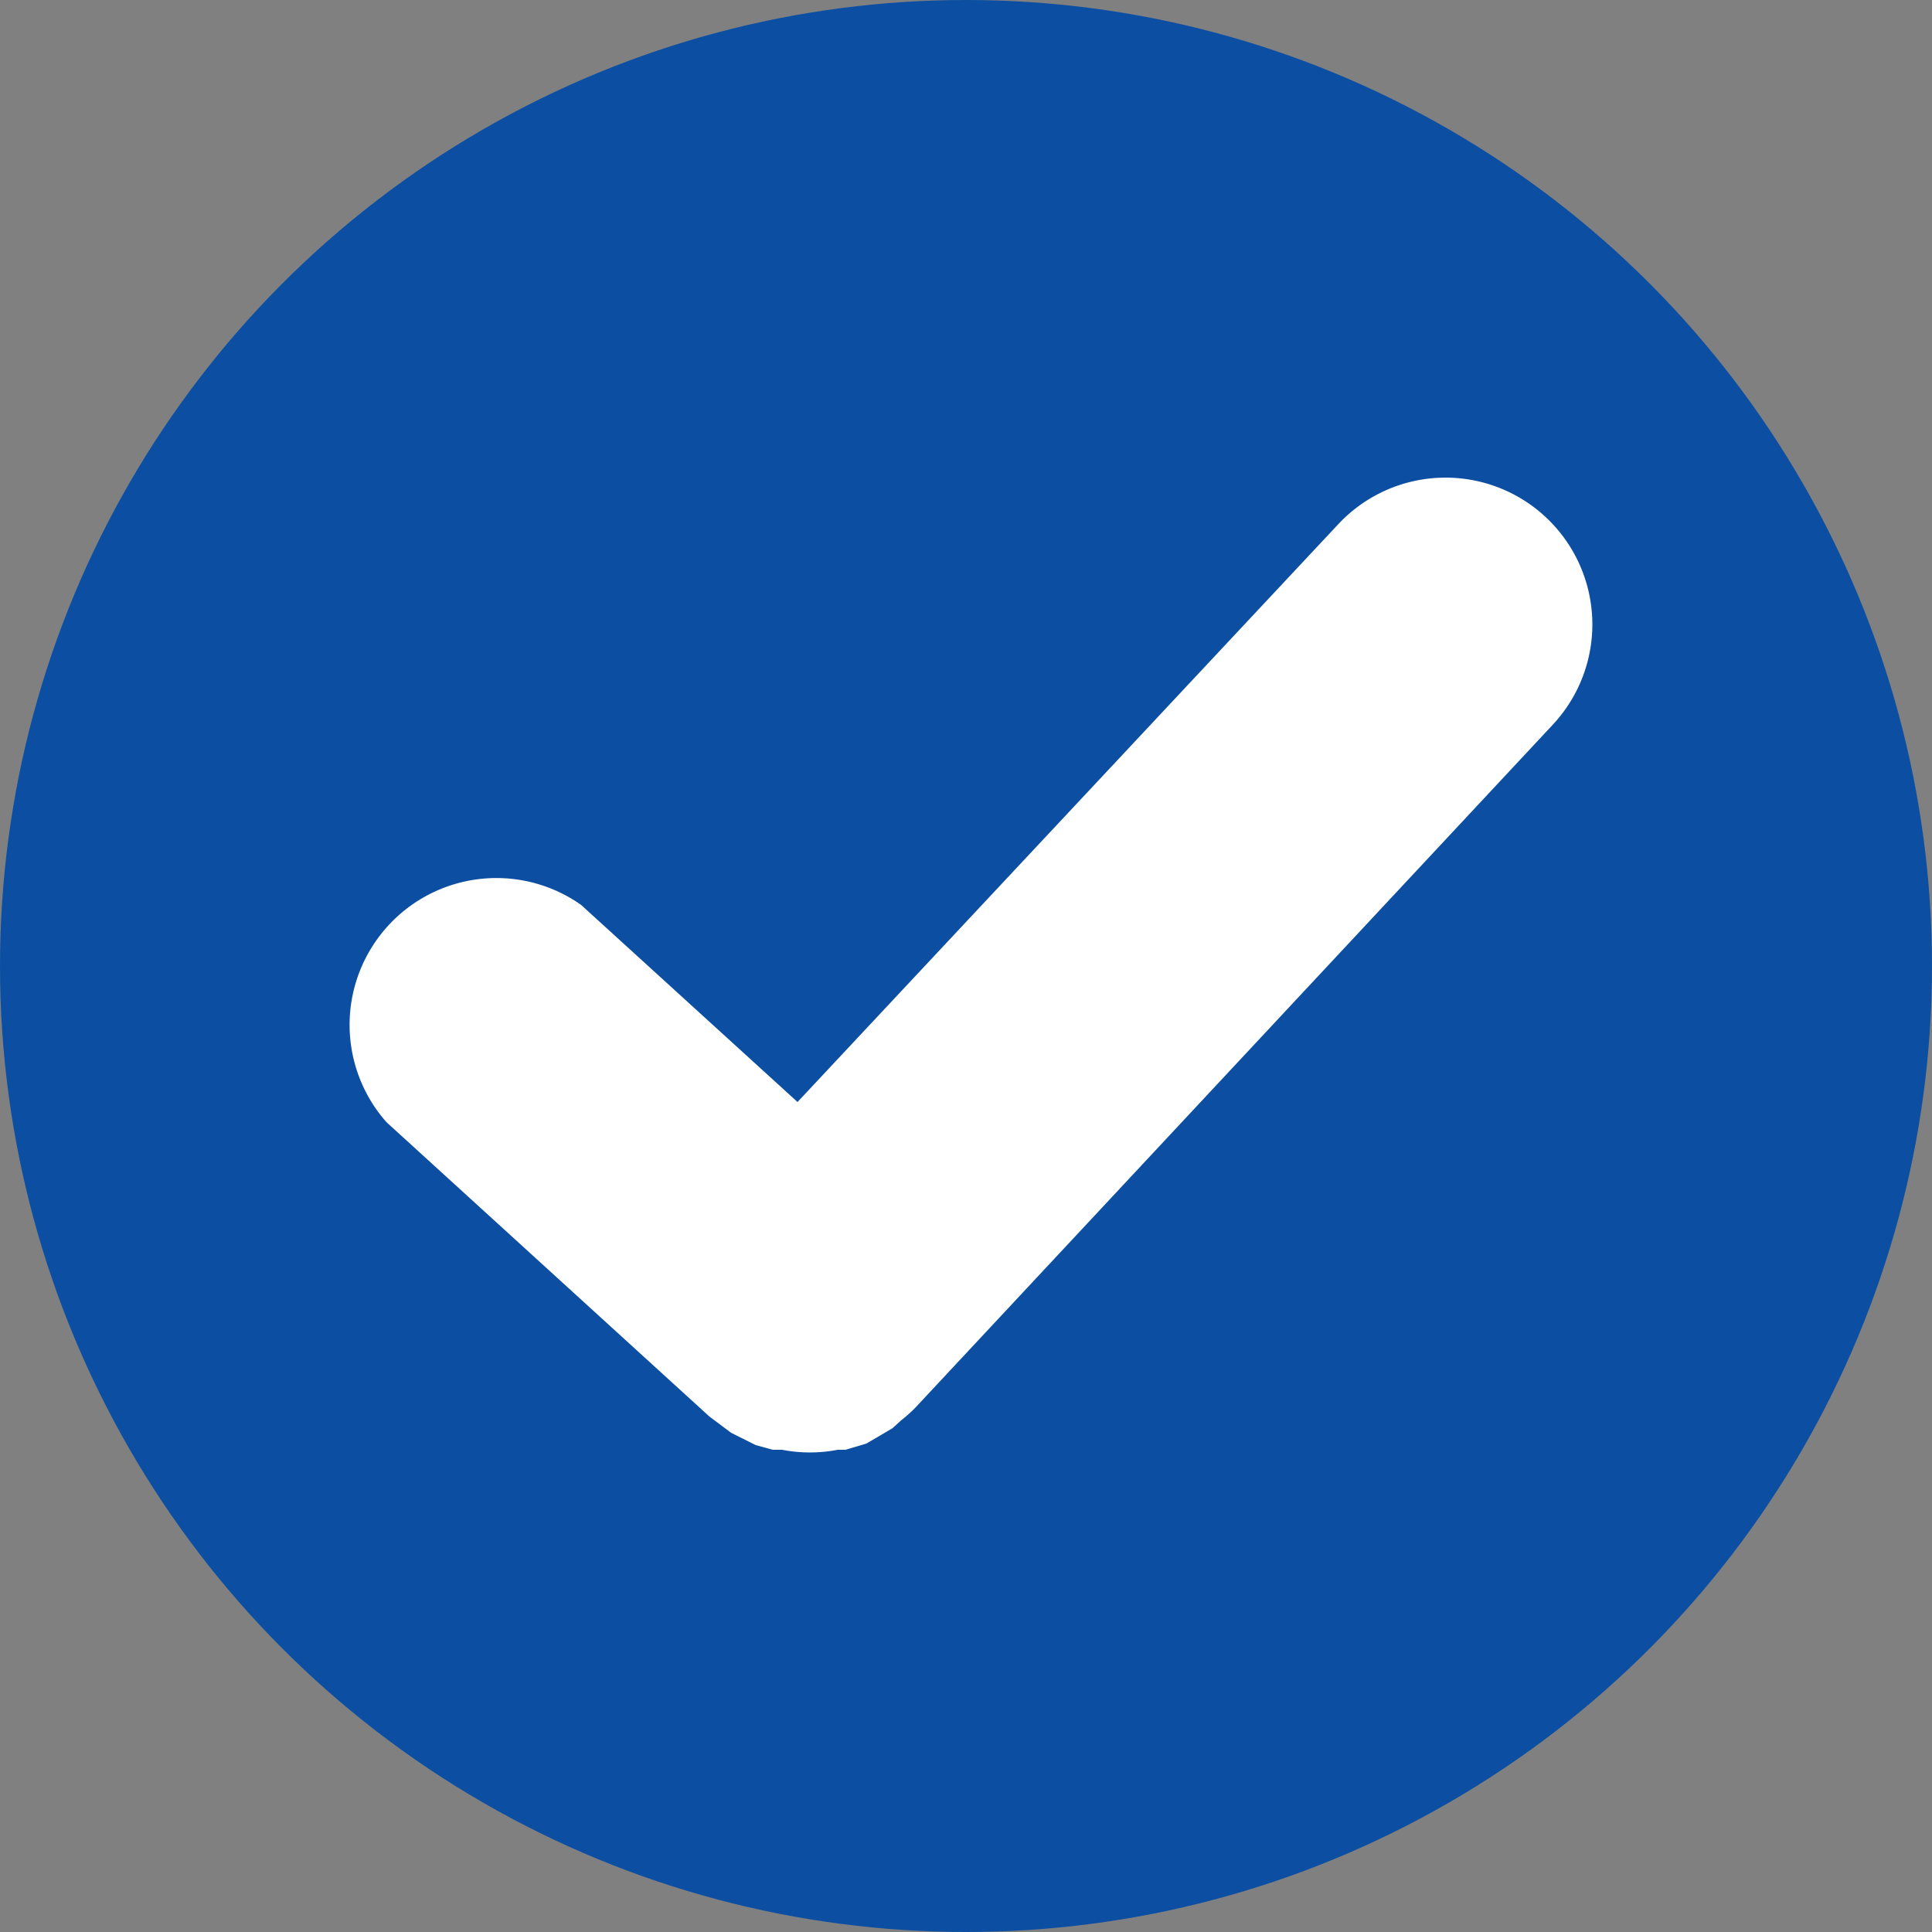
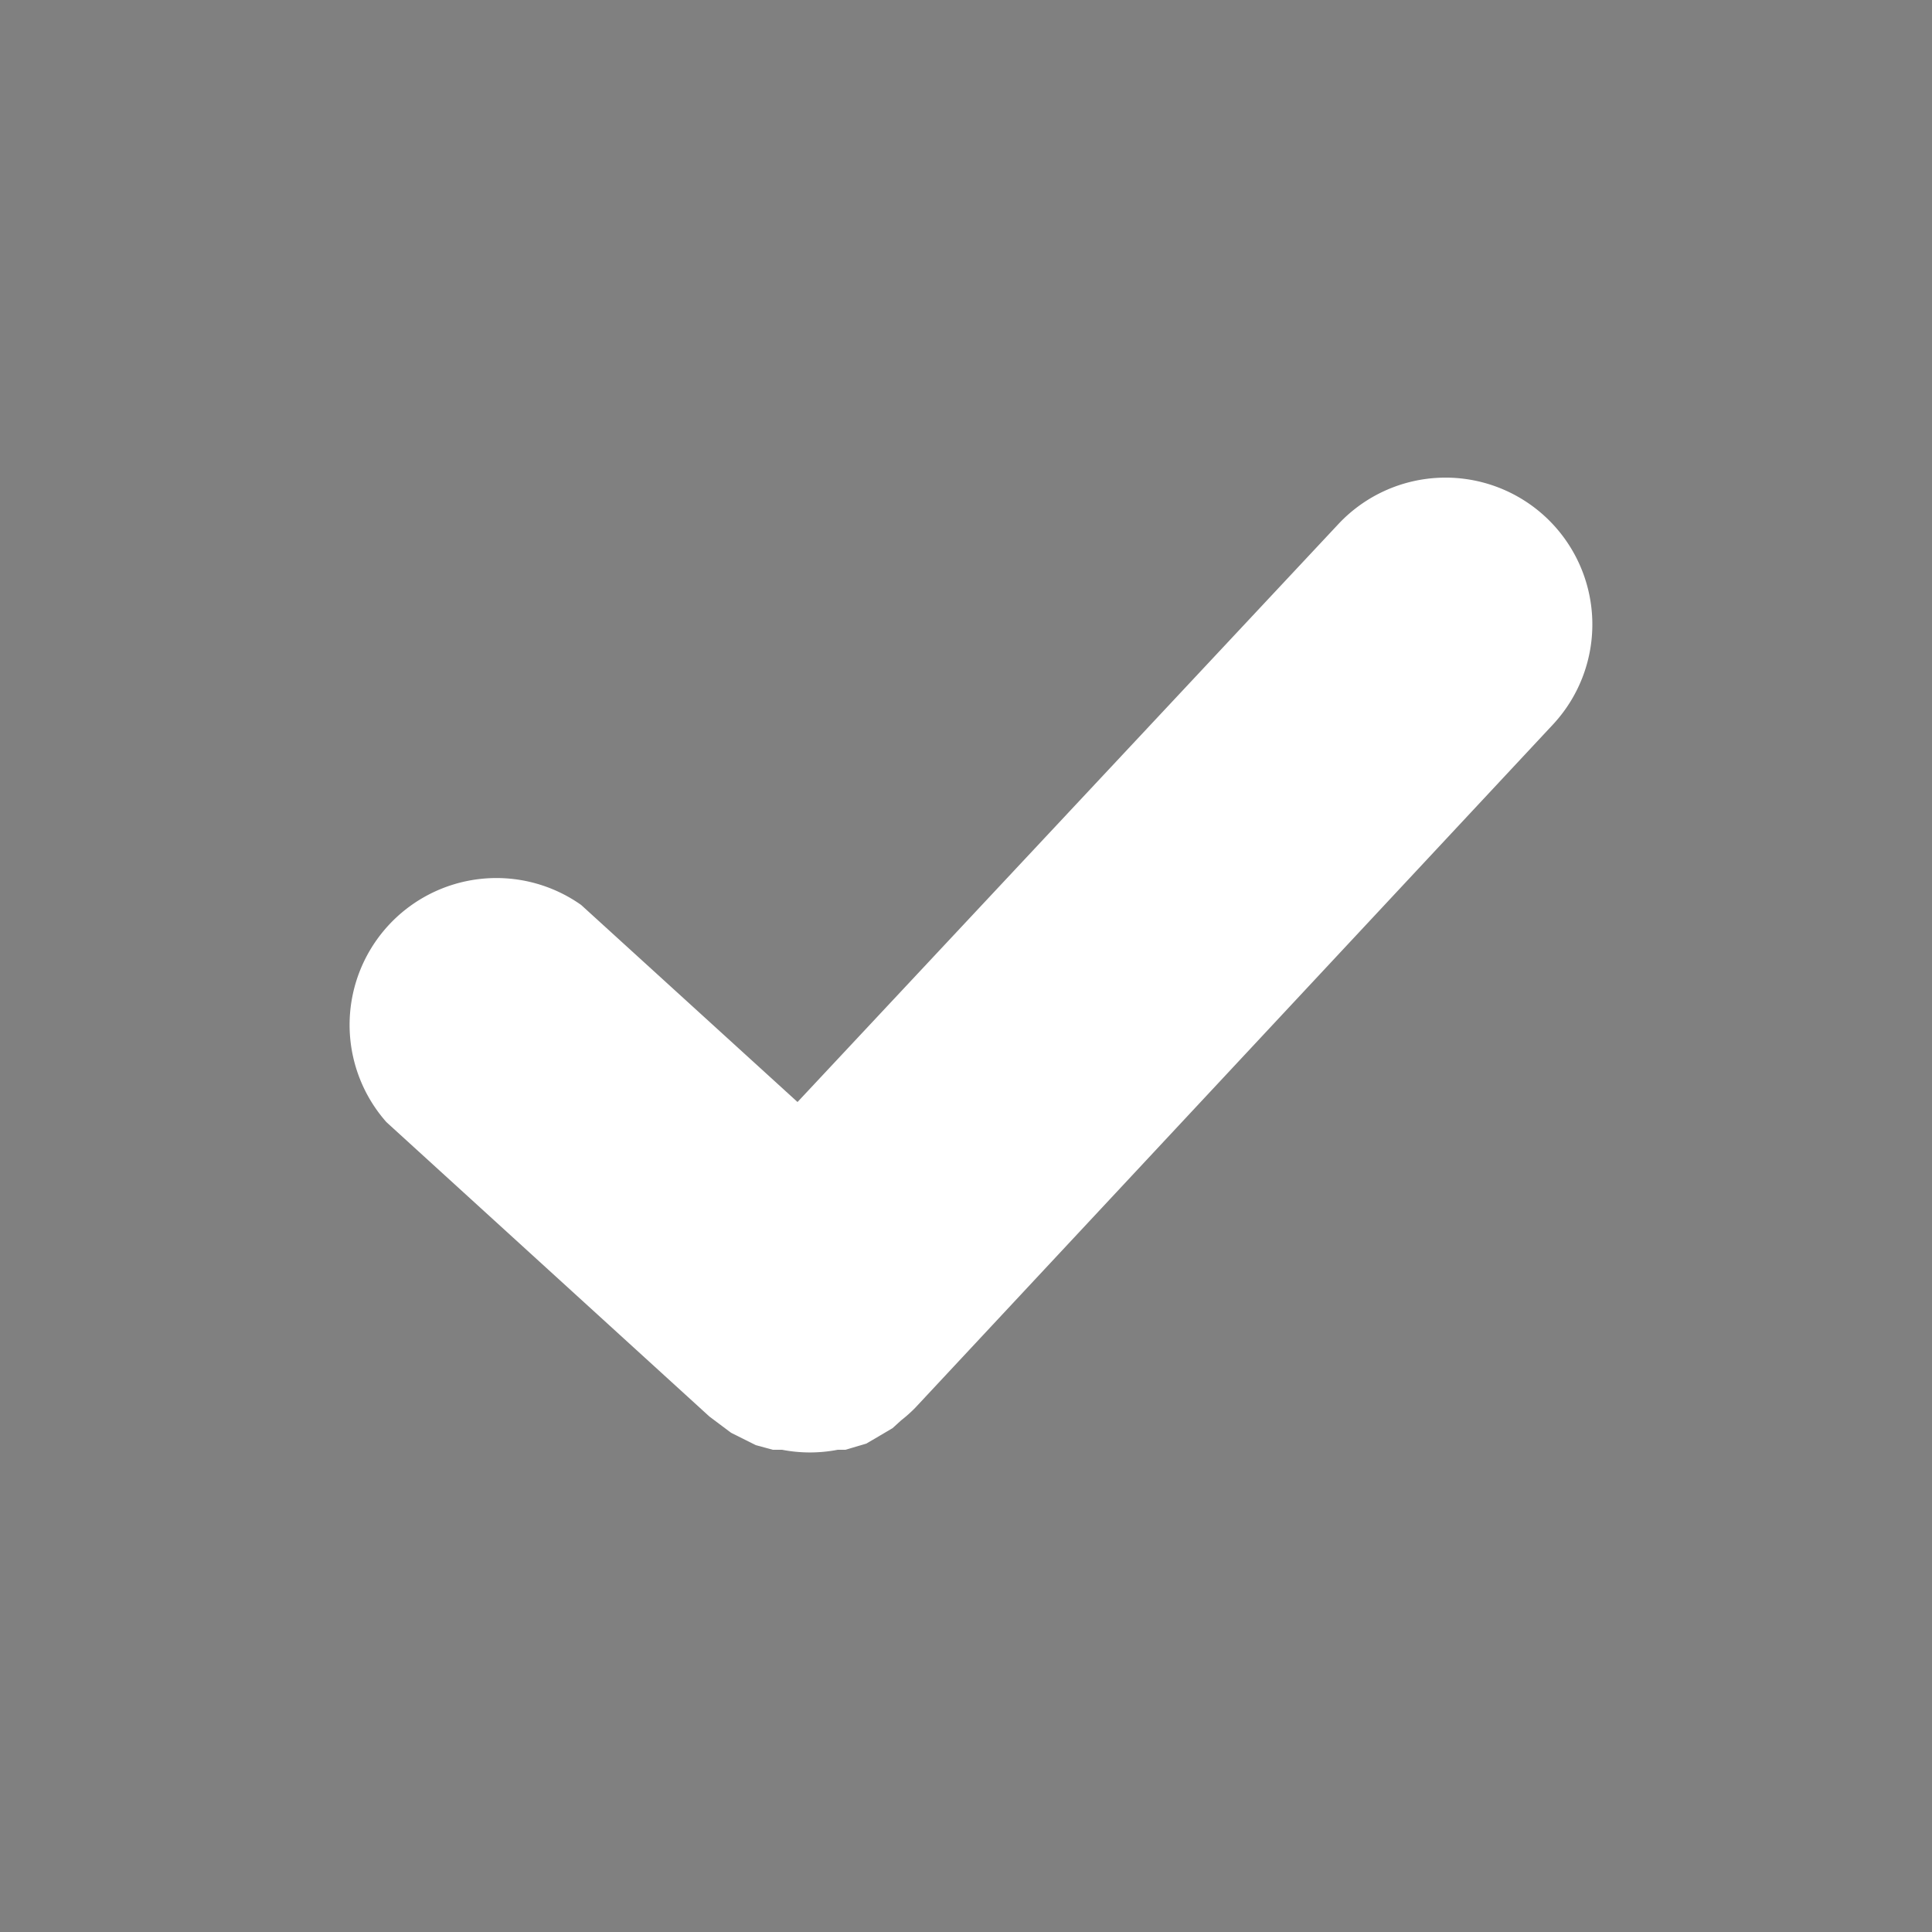
<svg xmlns="http://www.w3.org/2000/svg" viewBox="0 0 25 25">
  <rect x="0" y="0" width="25" height="25" fill="#808080" stroke="none" />
  <defs>
    <style>.cls-1{fill:#0c4fa2;}.cls-2{fill:#fff;}</style>
  </defs>
  <title>资源 22</title>
  <g id="图层_2" data-name="图层 2">
    <g id="导航">
-       <circle class="cls-1" cx="12.5" cy="12.5" r="12.5" />
      <path class="cls-2" d="M20,6.69a1.9,1.9,0,0,0-2.68.09l-7,7.48-2.8-2.55A1.9,1.9,0,0,0,5,14.52l4.18,3.81.16.12.12.09.18.09.14.07.22.06.12,0a1.89,1.89,0,0,0,.72,0l.1,0,.27-.08.12-.07.22-.13.11-.1a1.88,1.88,0,0,0,.18-.16l8.26-8.85A1.9,1.9,0,0,0,20,6.69Z" />
    </g>
  </g>
</svg>